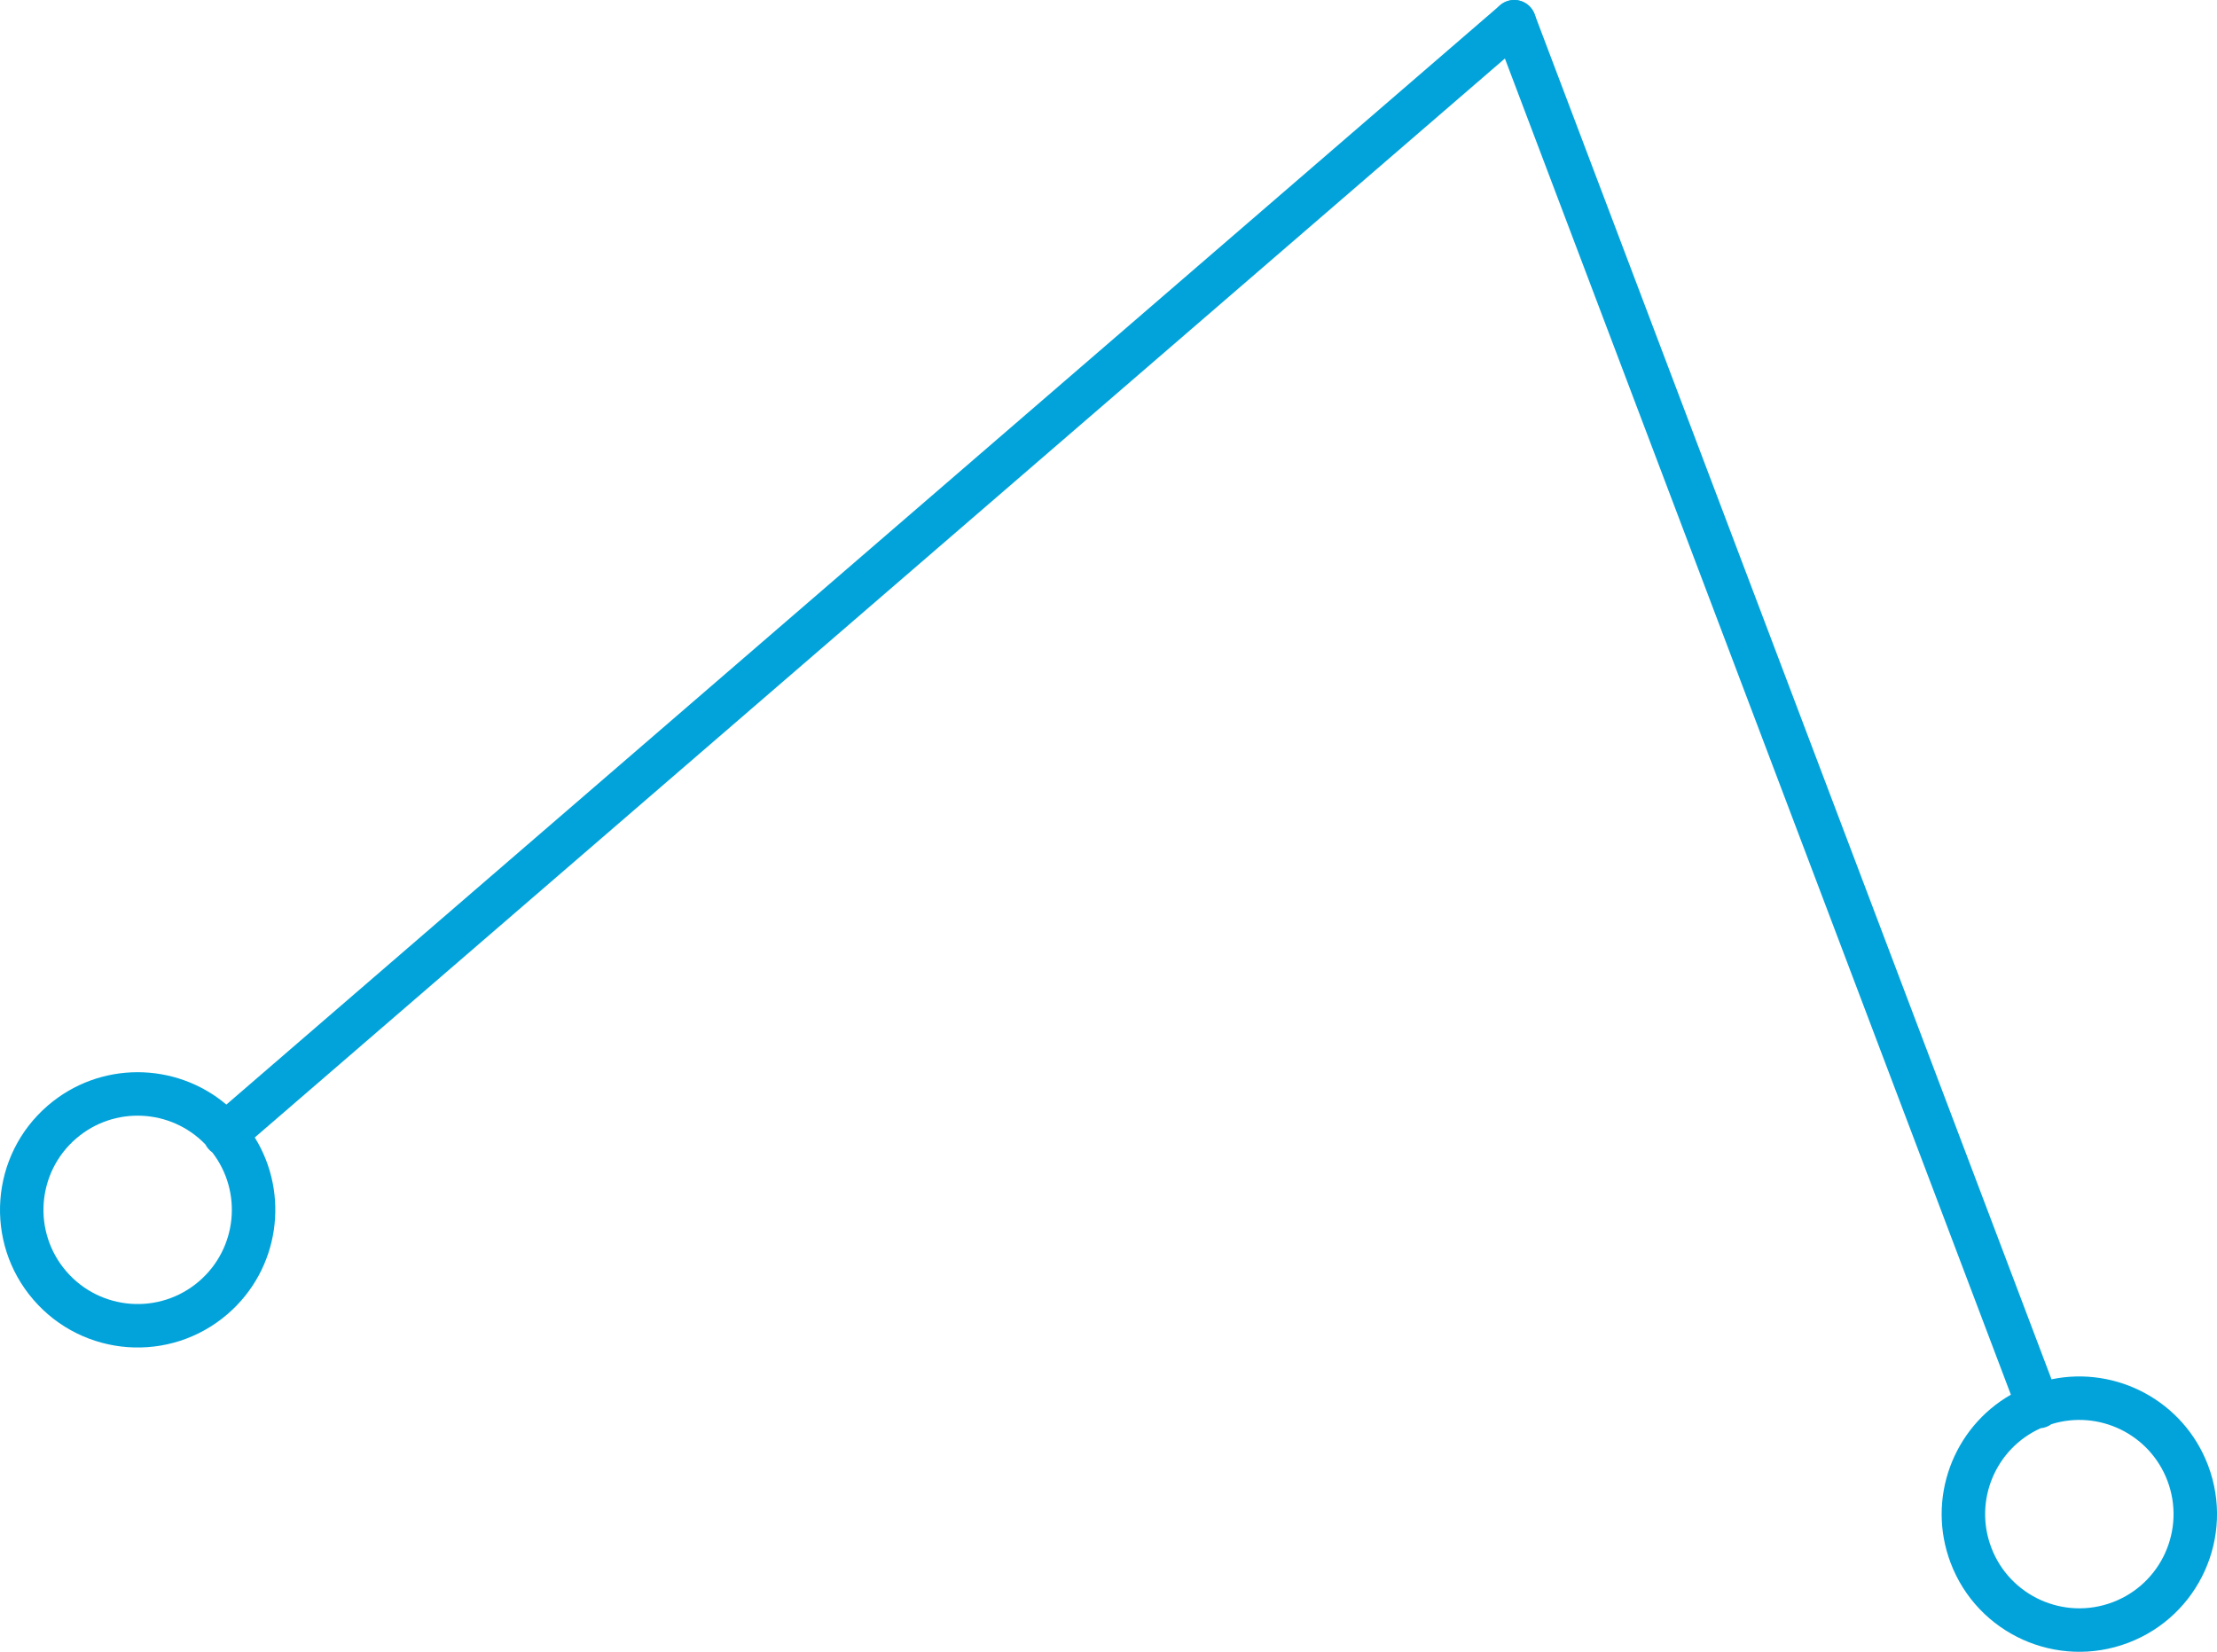
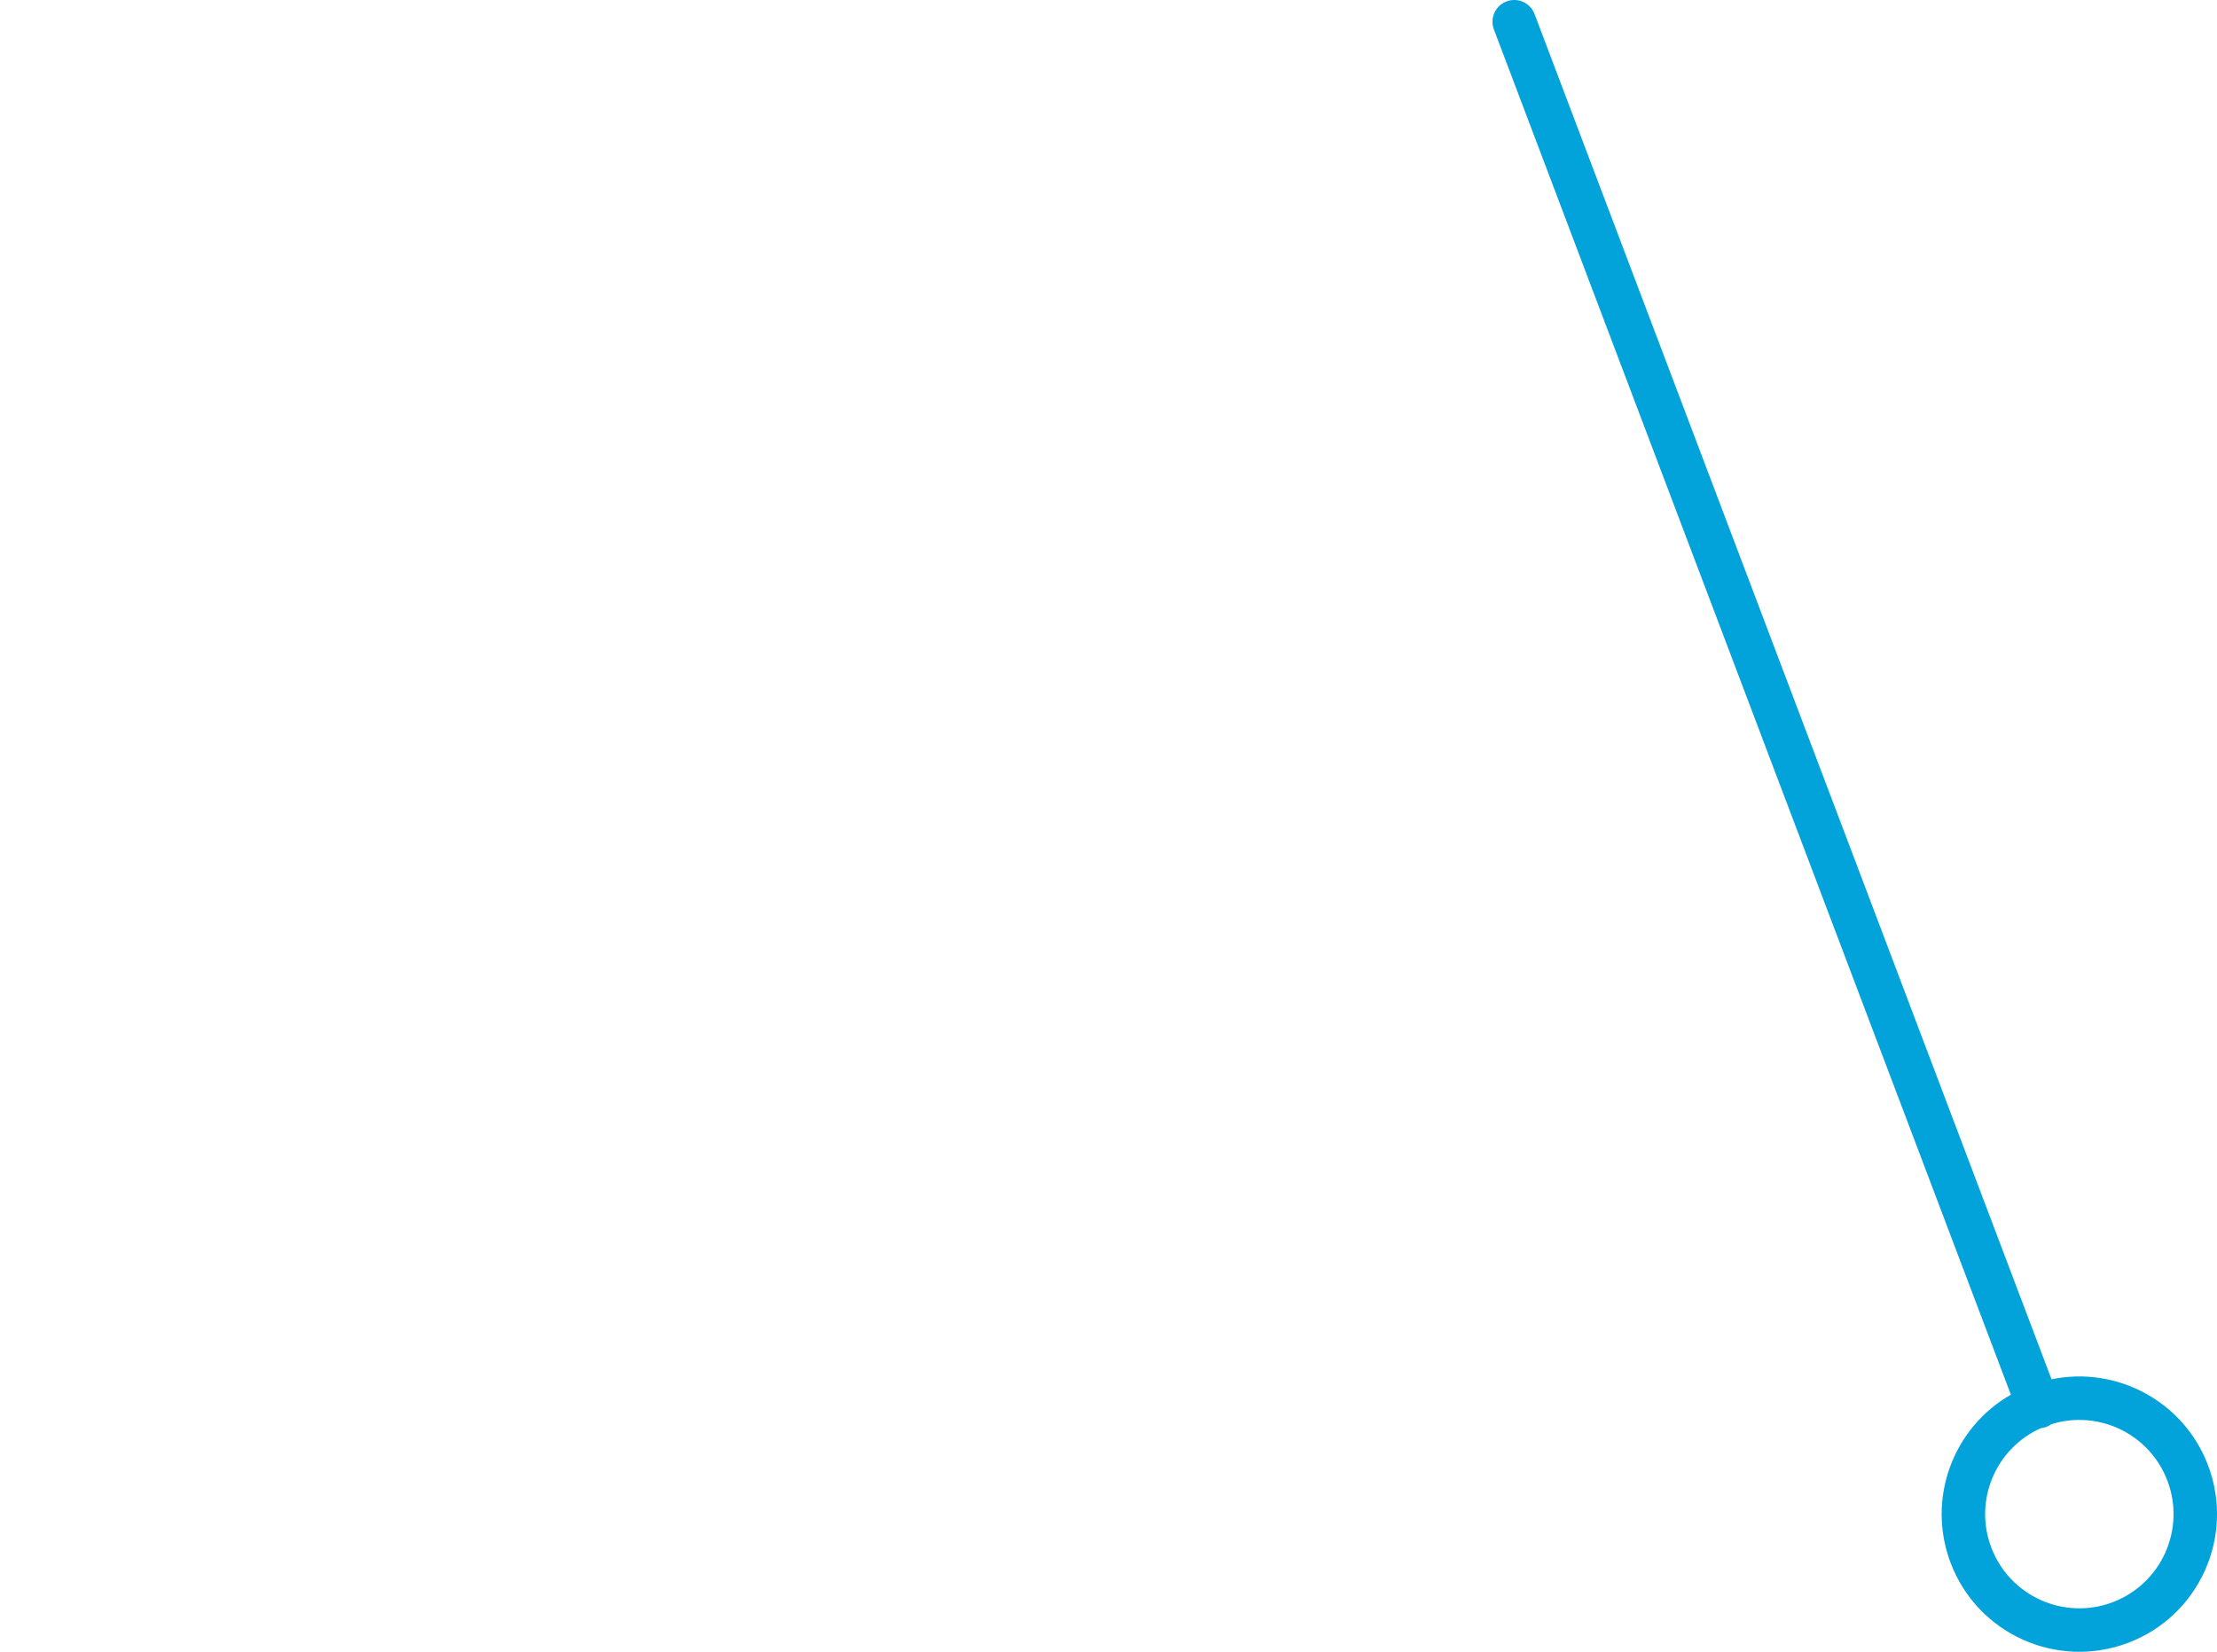
<svg xmlns="http://www.w3.org/2000/svg" width="153px" height="114px" viewBox="0 0 153 114" version="1.1">
  <title>wheels-and-axles-3/screwdrivers-axle</title>
  <desc>Created with Sketch.</desc>
  <g id="March-2019" stroke="none" stroke-width="1" fill="none" fill-rule="evenodd">
    <g id="Round-and-Round-3" transform="translate(-446, -943)" fill="#02A3DA" fill-rule="nonzero">
      <g id="Group-6" transform="translate(6, 714)">
        <g id="Group-15" transform="translate(449, 221)">
          <g id="wheels-and-axles-3/screwdrivers-axle" transform="translate(0, 9)">
            <path id="Line-2" d="M129.775,95.257 L94.097,1.031 C93.804,0.256 94.194,-0.609 94.969,-0.903 C95.744,-1.196 96.609,-0.806 96.903,-0.031 L132.58,94.195 C137.075,93.262 141.707,95.707 143.384,100.136 C145.242,105.043 142.771,110.527 137.864,112.384 C132.957,114.242 127.473,111.771 125.616,106.864 C123.938,102.435 125.789,97.535 129.775,95.257 Z M131.832,97.572 C128.72,98.97 127.197,102.569 128.421,105.802 C129.692,109.159 133.444,110.85 136.802,109.579 C140.159,108.308 141.85,104.556 140.579,101.198 C139.355,97.965 135.83,96.278 132.573,97.292 C132.467,97.369 132.349,97.433 132.221,97.482 C132.093,97.53 131.962,97.56 131.832,97.572 Z" />
-             <path id="Line-2" d="M6.622,75.234 L94.52,-0.636 C95.147,-1.177 96.094,-1.107 96.636,-0.48 C97.177,0.147 97.107,1.094 96.48,1.636 L8.583,77.505 C11.001,81.407 10.293,86.597 6.707,89.692 C2.736,93.12 -3.263,92.679 -6.692,88.707 C-10.12,84.736 -9.679,78.737 -5.707,75.308 C-2.122,72.214 3.115,72.272 6.622,75.234 Z M5.173,77.982 C2.795,75.518 -1.123,75.314 -3.747,77.579 C-6.465,79.925 -6.766,84.03 -4.421,86.747 C-2.075,89.465 2.03,89.766 4.747,87.421 C7.372,85.155 7.743,81.25 5.652,78.537 C5.553,78.467 5.461,78.385 5.379,78.289 C5.296,78.193 5.228,78.09 5.173,77.982 Z" />
          </g>
        </g>
      </g>
    </g>
  </g>
</svg>